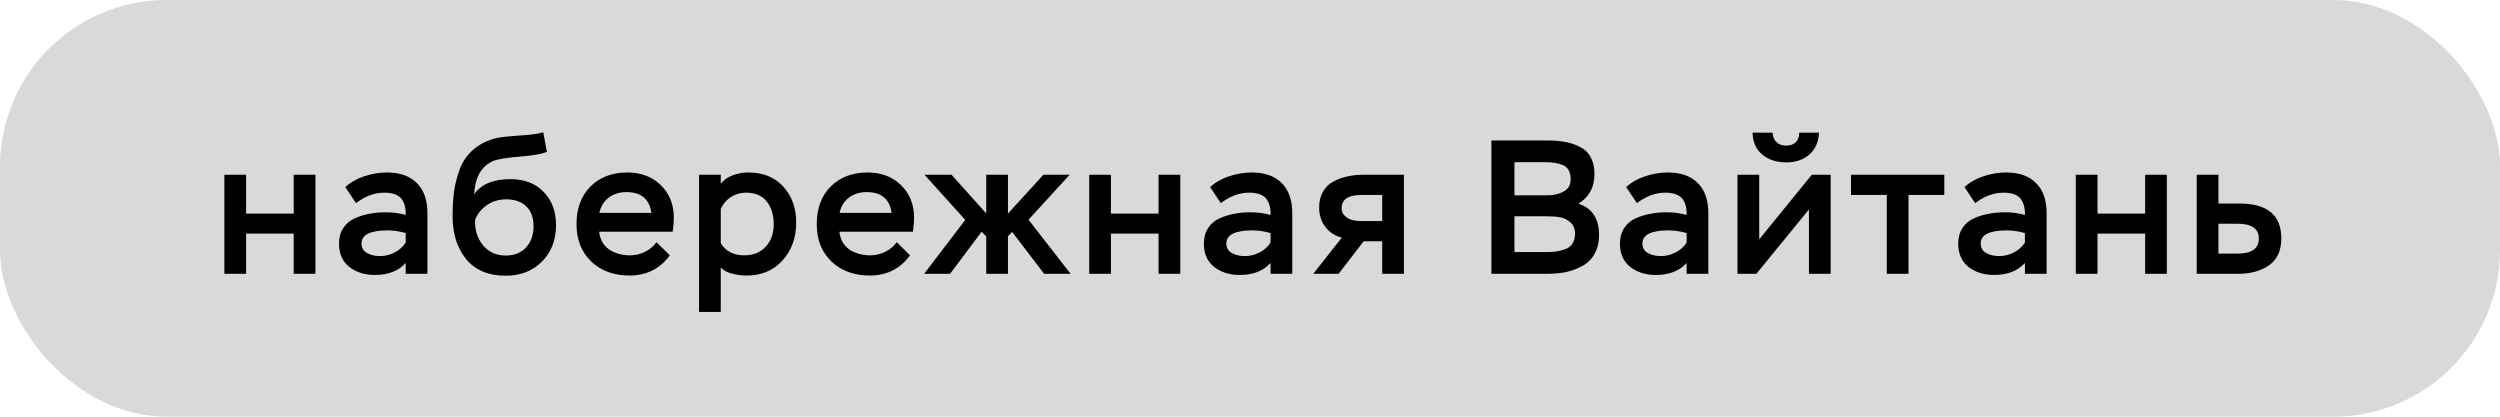
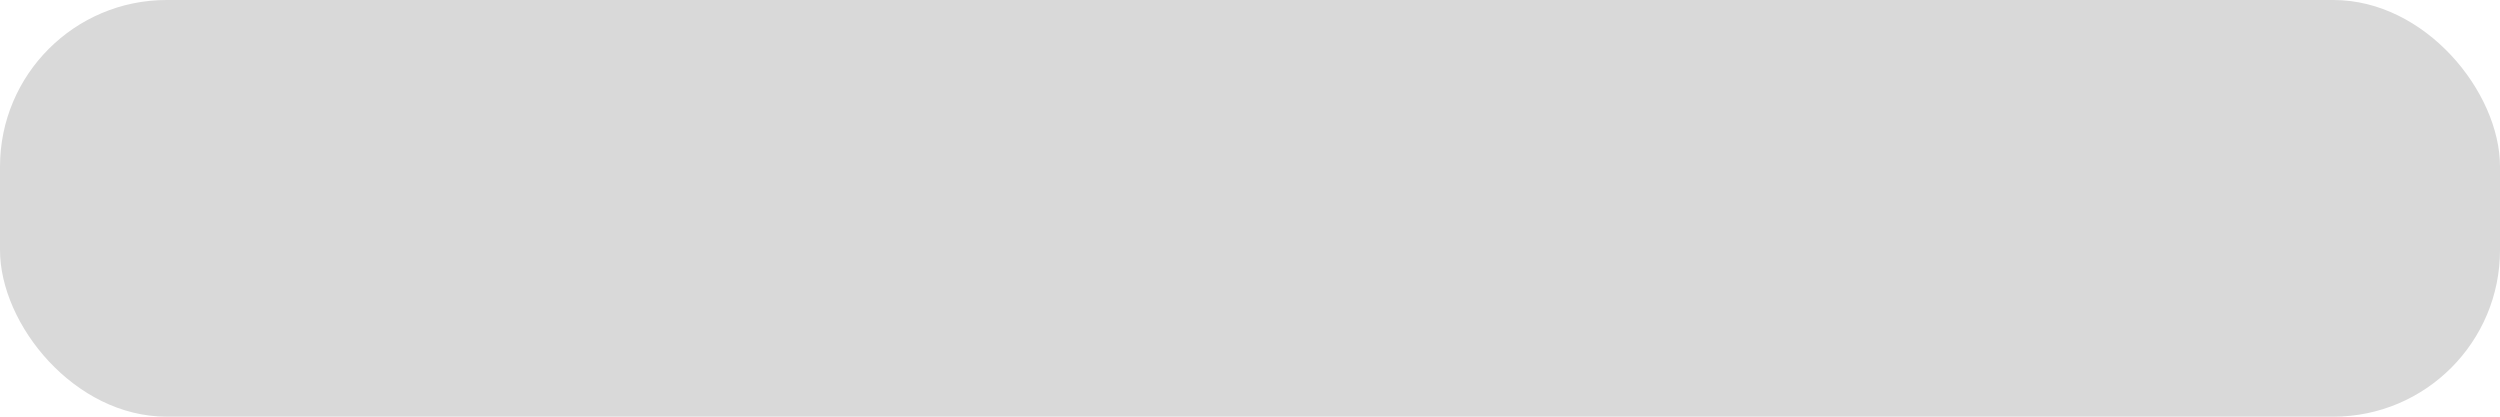
<svg xmlns="http://www.w3.org/2000/svg" width="210" height="35" viewBox="0 0 210 35" fill="none">
  <rect width="210" height="35" rx="14" fill="#D9D9D9" />
-   <path d="M26.496 23H24.672V19.624H20.672V23H18.848V14.68H20.672V17.944H24.672V14.68H26.496V23ZM29.903 17.064L29.007 15.72C29.423 15.325 29.951 15.021 30.591 14.808C31.231 14.595 31.866 14.488 32.495 14.488C33.594 14.488 34.437 14.787 35.023 15.384C35.61 15.971 35.903 16.813 35.903 17.912V23H34.079V22.088C33.471 22.76 32.613 23.096 31.503 23.096C30.639 23.096 29.919 22.872 29.343 22.424C28.767 21.965 28.479 21.315 28.479 20.472C28.479 19.96 28.597 19.523 28.831 19.16C29.066 18.797 29.386 18.525 29.791 18.344C30.197 18.163 30.607 18.035 31.023 17.96C31.439 17.875 31.887 17.832 32.367 17.832C32.997 17.832 33.567 17.907 34.079 18.056C34.101 17.469 33.973 17.005 33.695 16.664C33.418 16.344 32.949 16.184 32.287 16.184C31.466 16.184 30.671 16.477 29.903 17.064ZM31.903 21.512C32.341 21.512 32.757 21.411 33.151 21.208C33.546 21.005 33.855 20.728 34.079 20.376V19.576C33.546 19.427 33.039 19.352 32.559 19.352C31.098 19.352 30.367 19.72 30.367 20.456C30.367 20.819 30.522 21.085 30.831 21.256C31.151 21.427 31.509 21.512 31.903 21.512ZM45.634 11.112L45.938 12.76C45.49 12.941 44.717 13.075 43.618 13.16C42.52 13.245 41.773 13.373 41.378 13.544C40.418 13.992 39.901 14.92 39.826 16.328C40.413 15.475 41.426 15.048 42.866 15.048C44.05 15.048 44.984 15.405 45.666 16.12C46.36 16.824 46.706 17.752 46.706 18.904C46.706 20.163 46.312 21.187 45.522 21.976C44.733 22.765 43.72 23.16 42.482 23.16C41.032 23.16 39.922 22.696 39.154 21.768C38.397 20.829 38.018 19.629 38.018 18.168C38.018 17.357 38.061 16.643 38.146 16.024C38.242 15.405 38.408 14.781 38.642 14.152C38.888 13.523 39.261 12.995 39.762 12.568C40.264 12.131 40.893 11.811 41.65 11.608C42.056 11.523 42.706 11.448 43.602 11.384C44.52 11.341 45.197 11.251 45.634 11.112ZM39.906 18.472V18.648C39.906 19.427 40.141 20.093 40.61 20.648C41.08 21.192 41.698 21.464 42.466 21.464C43.192 21.464 43.762 21.24 44.178 20.792C44.605 20.333 44.818 19.741 44.818 19.016C44.818 18.291 44.616 17.731 44.21 17.336C43.805 16.941 43.24 16.744 42.514 16.744C41.928 16.744 41.4 16.899 40.93 17.208C40.461 17.517 40.12 17.939 39.906 18.472ZM55.147 20.344L56.267 21.448C55.434 22.579 54.309 23.144 52.891 23.144C51.557 23.144 50.48 22.749 49.658 21.96C48.837 21.171 48.426 20.125 48.426 18.824C48.426 17.512 48.816 16.461 49.594 15.672C50.384 14.883 51.419 14.488 52.699 14.488C53.85 14.488 54.789 14.845 55.514 15.56C56.24 16.264 56.602 17.176 56.602 18.296C56.602 18.573 56.571 18.963 56.507 19.464H50.331C50.405 20.115 50.682 20.611 51.163 20.952C51.653 21.283 52.24 21.448 52.922 21.448C53.349 21.448 53.765 21.352 54.17 21.16C54.576 20.957 54.901 20.685 55.147 20.344ZM52.618 16.136C52.042 16.136 51.547 16.291 51.13 16.6C50.725 16.909 50.464 17.336 50.346 17.88H54.715C54.554 16.717 53.856 16.136 52.618 16.136ZM60.544 26.2H58.72V14.68H60.544V15.432C60.789 15.123 61.12 14.888 61.536 14.728C61.962 14.568 62.4 14.488 62.848 14.488C64.096 14.488 65.077 14.883 65.792 15.672C66.517 16.461 66.88 17.469 66.88 18.696C66.88 19.976 66.496 21.037 65.728 21.88C64.971 22.723 63.968 23.144 62.72 23.144C62.325 23.144 61.909 23.091 61.472 22.984C61.045 22.867 60.736 22.691 60.544 22.456V26.2ZM62.656 16.184C62.197 16.184 61.776 16.307 61.392 16.552C61.019 16.797 60.736 17.128 60.544 17.544V20.424C60.96 21.107 61.616 21.448 62.512 21.448C63.269 21.448 63.872 21.208 64.32 20.728C64.768 20.237 64.992 19.608 64.992 18.84C64.992 18.051 64.794 17.411 64.4 16.92C64.005 16.429 63.424 16.184 62.656 16.184ZM75.325 20.344L76.445 21.448C75.613 22.579 74.487 23.144 73.069 23.144C71.735 23.144 70.658 22.749 69.837 21.96C69.015 21.171 68.605 20.125 68.605 18.824C68.605 17.512 68.994 16.461 69.773 15.672C70.562 14.883 71.597 14.488 72.877 14.488C74.029 14.488 74.967 14.845 75.693 15.56C76.418 16.264 76.781 17.176 76.781 18.296C76.781 18.573 76.749 18.963 76.685 19.464H70.509C70.583 20.115 70.861 20.611 71.341 20.952C71.831 21.283 72.418 21.448 73.101 21.448C73.527 21.448 73.943 21.352 74.349 21.16C74.754 20.957 75.079 20.685 75.325 20.344ZM72.797 16.136C72.221 16.136 71.725 16.291 71.309 16.6C70.903 16.909 70.642 17.336 70.525 17.88H74.893C74.733 16.717 74.034 16.136 72.797 16.136ZM77.627 23L81.083 18.472L77.659 14.68H79.931L82.843 17.928V14.68H84.667V17.944L87.643 14.68H89.851L86.395 18.456L89.931 23H87.707L85.019 19.48L84.667 19.848V23H82.843V19.864L82.459 19.464L79.803 23H77.627ZM99.143 23H97.319V19.624H93.319V23H91.495V14.68H93.319V17.944H97.319V14.68H99.143V23ZM102.55 17.064L101.654 15.72C102.07 15.325 102.598 15.021 103.238 14.808C103.878 14.595 104.513 14.488 105.142 14.488C106.241 14.488 107.084 14.787 107.67 15.384C108.257 15.971 108.55 16.813 108.55 17.912V23H106.726V22.088C106.118 22.76 105.26 23.096 104.15 23.096C103.286 23.096 102.566 22.872 101.99 22.424C101.414 21.965 101.126 21.315 101.126 20.472C101.126 19.96 101.244 19.523 101.478 19.16C101.713 18.797 102.033 18.525 102.438 18.344C102.844 18.163 103.254 18.035 103.67 17.96C104.086 17.875 104.534 17.832 105.014 17.832C105.644 17.832 106.214 17.907 106.726 18.056C106.748 17.469 106.62 17.005 106.342 16.664C106.065 16.344 105.596 16.184 104.934 16.184C104.113 16.184 103.318 16.477 102.55 17.064ZM104.55 21.512C104.988 21.512 105.404 21.411 105.798 21.208C106.193 21.005 106.502 20.728 106.726 20.376V19.576C106.193 19.427 105.686 19.352 105.206 19.352C103.745 19.352 103.014 19.72 103.014 20.456C103.014 20.819 103.169 21.085 103.478 21.256C103.798 21.427 104.156 21.512 104.55 21.512ZM114.505 14.68H117.929V23H116.105V20.264H114.553L112.441 23H110.313L112.713 19.96C112.126 19.811 111.662 19.507 111.321 19.048C110.98 18.589 110.809 18.051 110.809 17.432C110.809 16.92 110.916 16.477 111.129 16.104C111.342 15.731 111.63 15.448 111.993 15.256C112.366 15.053 112.756 14.909 113.161 14.824C113.577 14.728 114.025 14.68 114.505 14.68ZM112.697 17.496C112.697 17.816 112.841 18.072 113.129 18.264C113.396 18.467 113.785 18.568 114.297 18.568H116.105V16.376H114.345C113.246 16.376 112.697 16.749 112.697 17.496ZM129.935 23H125.279V11.8H130.031C130.586 11.8 131.077 11.843 131.503 11.928C131.93 12.003 132.335 12.141 132.719 12.344C133.114 12.536 133.413 12.824 133.615 13.208C133.829 13.592 133.935 14.061 133.935 14.616C133.935 15.725 133.487 16.557 132.591 17.112C133.743 17.485 134.319 18.36 134.319 19.736C134.319 20.355 134.191 20.888 133.935 21.336C133.69 21.773 133.349 22.109 132.911 22.344C132.485 22.579 132.026 22.749 131.535 22.856C131.045 22.952 130.511 23 129.935 23ZM129.935 18.168H127.215V21.176H129.807C130.149 21.176 130.442 21.16 130.687 21.128C130.933 21.096 131.189 21.032 131.455 20.936C131.733 20.84 131.941 20.685 132.079 20.472C132.229 20.248 132.303 19.965 132.303 19.624C132.303 19.208 132.165 18.888 131.887 18.664C131.621 18.429 131.333 18.291 131.023 18.248C130.725 18.195 130.362 18.168 129.935 18.168ZM129.775 13.624H127.215V16.408H129.983C130.506 16.408 130.959 16.301 131.343 16.088C131.738 15.875 131.935 15.528 131.935 15.048C131.935 14.739 131.877 14.483 131.759 14.28C131.642 14.077 131.466 13.933 131.231 13.848C131.007 13.763 130.783 13.704 130.559 13.672C130.346 13.64 130.085 13.624 129.775 13.624ZM137.5 17.064L136.604 15.72C137.02 15.325 137.548 15.021 138.188 14.808C138.828 14.595 139.463 14.488 140.092 14.488C141.191 14.488 142.034 14.787 142.62 15.384C143.207 15.971 143.5 16.813 143.5 17.912V23H141.676V22.088C141.068 22.76 140.21 23.096 139.1 23.096C138.236 23.096 137.516 22.872 136.94 22.424C136.364 21.965 136.076 21.315 136.076 20.472C136.076 19.96 136.194 19.523 136.428 19.16C136.663 18.797 136.983 18.525 137.388 18.344C137.794 18.163 138.204 18.035 138.62 17.96C139.036 17.875 139.484 17.832 139.964 17.832C140.594 17.832 141.164 17.907 141.676 18.056C141.698 17.469 141.57 17.005 141.292 16.664C141.015 16.344 140.546 16.184 139.884 16.184C139.063 16.184 138.268 16.477 137.5 17.064ZM139.5 21.512C139.938 21.512 140.354 21.411 140.748 21.208C141.143 21.005 141.452 20.728 141.676 20.376V19.576C141.143 19.427 140.636 19.352 140.156 19.352C138.695 19.352 137.964 19.72 137.964 20.456C137.964 20.819 138.119 21.085 138.428 21.256C138.748 21.427 139.106 21.512 139.5 21.512ZM151.951 17.592L147.535 23H145.951V14.68H147.775V20.104L152.191 14.68H153.775V23H151.951V17.592ZM147.215 11.144H148.895C148.916 11.485 149.023 11.747 149.215 11.928C149.407 12.131 149.684 12.232 150.047 12.232C150.388 12.232 150.655 12.136 150.847 11.944C151.039 11.752 151.135 11.485 151.135 11.144H152.799C152.756 11.933 152.484 12.547 151.983 12.984C151.482 13.421 150.836 13.64 150.047 13.64C149.226 13.64 148.554 13.421 148.031 12.984C147.508 12.547 147.236 11.933 147.215 11.144ZM158.49 16.376H155.482V14.68H163.322V16.376H160.314V23H158.49V16.376ZM165.916 17.064L165.02 15.72C165.436 15.325 165.964 15.021 166.604 14.808C167.244 14.595 167.879 14.488 168.508 14.488C169.607 14.488 170.449 14.787 171.036 15.384C171.623 15.971 171.916 16.813 171.916 17.912V23H170.092V22.088C169.484 22.76 168.625 23.096 167.516 23.096C166.652 23.096 165.932 22.872 165.356 22.424C164.78 21.965 164.492 21.315 164.492 20.472C164.492 19.96 164.609 19.523 164.844 19.16C165.079 18.797 165.399 18.525 165.804 18.344C166.209 18.163 166.62 18.035 167.036 17.96C167.452 17.875 167.9 17.832 168.38 17.832C169.009 17.832 169.58 17.907 170.092 18.056C170.113 17.469 169.985 17.005 169.708 16.664C169.431 16.344 168.961 16.184 168.3 16.184C167.479 16.184 166.684 16.477 165.916 17.064ZM167.916 21.512C168.353 21.512 168.769 21.411 169.164 21.208C169.559 21.005 169.868 20.728 170.092 20.376V19.576C169.559 19.427 169.052 19.352 168.572 19.352C167.111 19.352 166.38 19.72 166.38 20.456C166.38 20.819 166.535 21.085 166.844 21.256C167.164 21.427 167.521 21.512 167.916 21.512ZM182.015 23H180.191V19.624H176.191V23H174.367V14.68H176.191V17.944H180.191V14.68H182.015V23ZM187.998 23H184.526V14.68H186.35V17.096H188.11C190.457 17.096 191.63 18.072 191.63 20.024C191.63 21.048 191.289 21.8 190.606 22.28C189.923 22.76 189.054 23 187.998 23ZM187.95 18.792H186.35V21.304H187.934C189.139 21.304 189.742 20.883 189.742 20.04C189.742 19.208 189.145 18.792 187.95 18.792Z" fill="black" />
</svg>